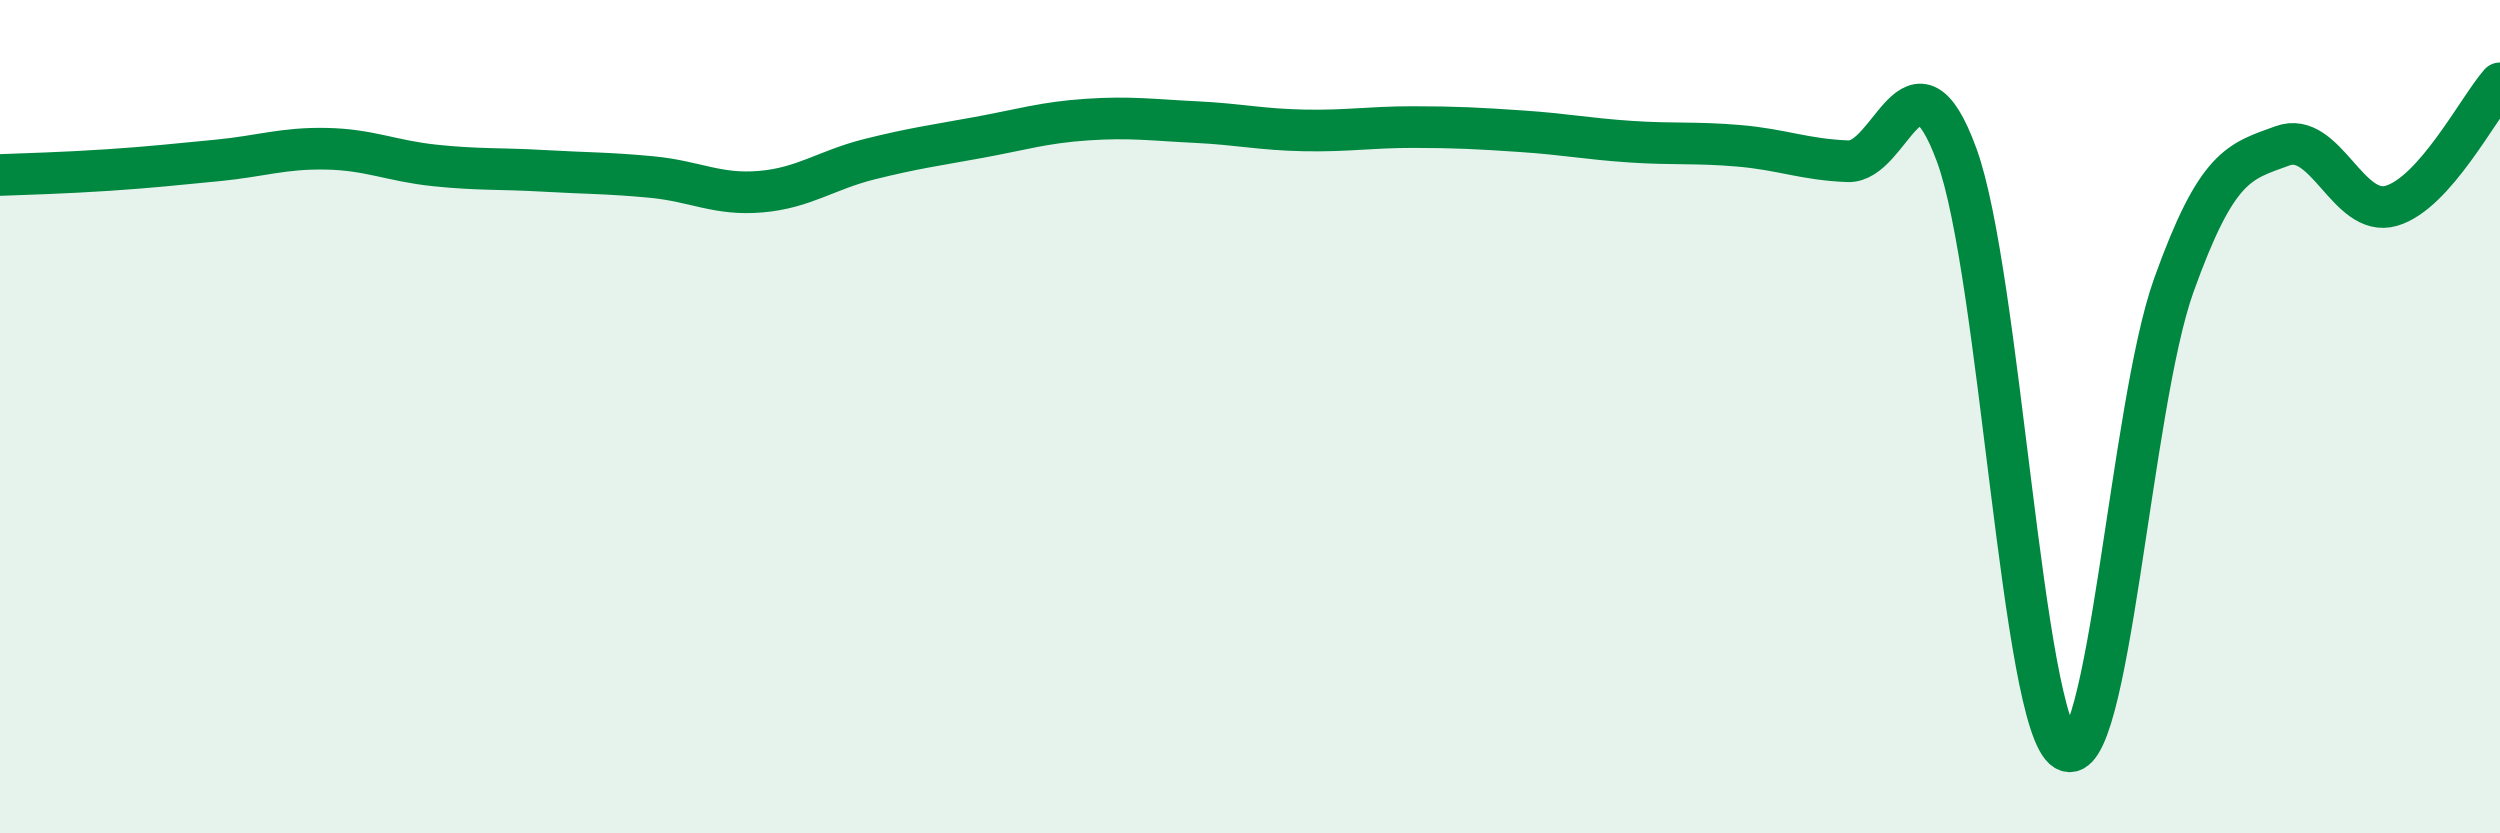
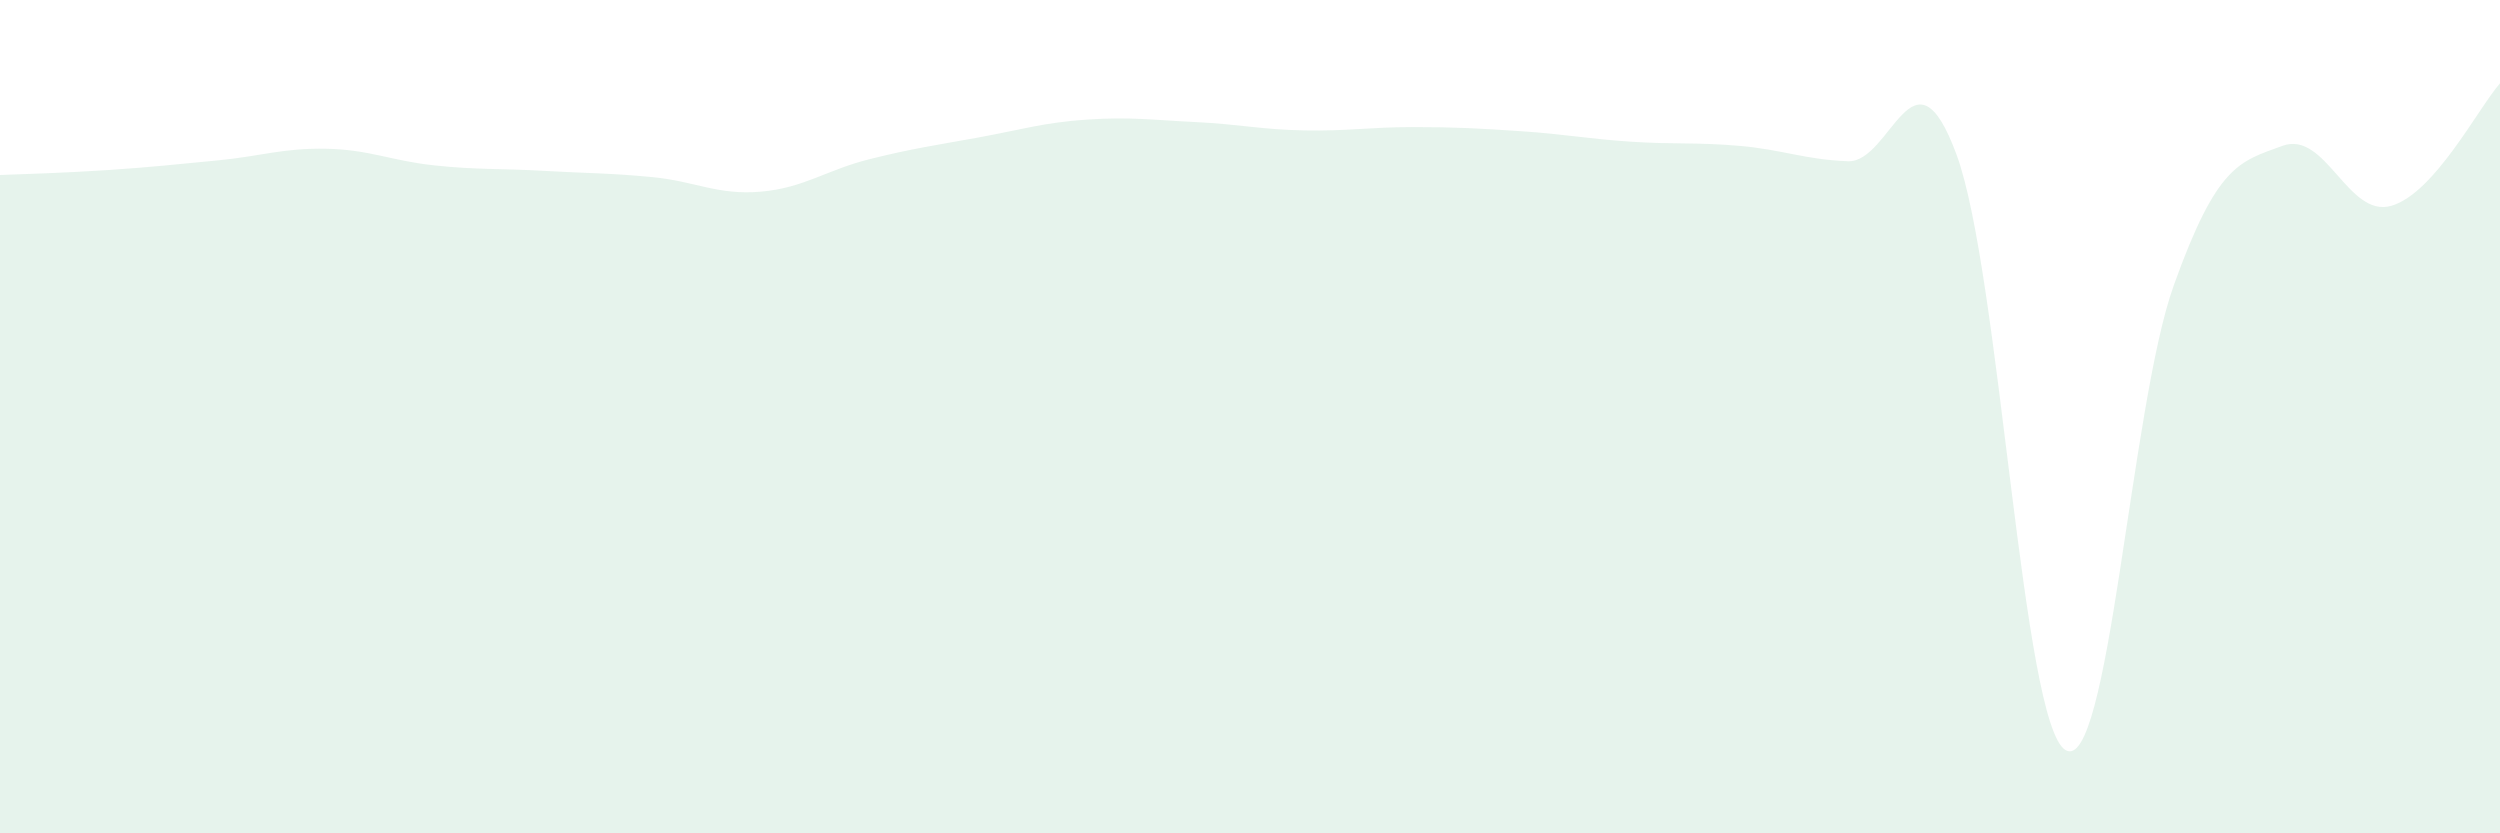
<svg xmlns="http://www.w3.org/2000/svg" width="60" height="20" viewBox="0 0 60 20">
  <path d="M 0,4.2 C 0.52,4.18 1.57,4.15 2.61,4.08 C 3.65,4.01 4.18,3.95 5.22,3.85 C 6.26,3.75 6.79,3.55 7.83,3.57 C 8.87,3.59 9.39,3.86 10.43,3.97 C 11.47,4.08 12,4.04 13.04,4.1 C 14.08,4.16 14.61,4.15 15.65,4.25 C 16.69,4.35 17.22,4.69 18.26,4.6 C 19.3,4.51 19.83,4.08 20.87,3.82 C 21.91,3.56 22.44,3.49 23.48,3.3 C 24.52,3.11 25.05,2.94 26.09,2.87 C 27.13,2.8 27.66,2.88 28.7,2.93 C 29.74,2.98 30.26,3.11 31.3,3.13 C 32.34,3.15 32.87,3.05 33.91,3.05 C 34.95,3.05 35.48,3.08 36.52,3.15 C 37.56,3.22 38.09,3.33 39.13,3.4 C 40.17,3.47 40.7,3.41 41.74,3.5 C 42.78,3.59 43.31,3.83 44.35,3.87 C 45.39,3.91 45.92,0.89 46.96,3.72 C 48,6.55 48.53,17.37 49.57,18 C 50.61,18.63 51.13,9.75 52.17,6.85 C 53.21,3.95 53.74,3.88 54.78,3.5 C 55.82,3.12 56.35,5.24 57.39,4.94 C 58.43,4.64 59.48,2.59 60,2L60 20L0 20Z" fill="#008740" opacity="0.1" stroke-linecap="round" stroke-linejoin="round" />
-   <path d="M 0,4.2 C 0.52,4.18 1.57,4.15 2.61,4.08 C 3.65,4.01 4.18,3.95 5.22,3.85 C 6.26,3.75 6.79,3.55 7.83,3.57 C 8.87,3.59 9.39,3.86 10.43,3.97 C 11.47,4.08 12,4.04 13.04,4.1 C 14.08,4.16 14.61,4.15 15.65,4.25 C 16.69,4.35 17.22,4.69 18.26,4.6 C 19.3,4.51 19.83,4.08 20.87,3.82 C 21.91,3.56 22.44,3.49 23.48,3.3 C 24.52,3.11 25.05,2.94 26.09,2.87 C 27.13,2.8 27.66,2.88 28.7,2.93 C 29.74,2.98 30.26,3.11 31.3,3.13 C 32.34,3.15 32.87,3.05 33.91,3.05 C 34.95,3.05 35.48,3.08 36.52,3.15 C 37.56,3.22 38.09,3.33 39.13,3.4 C 40.17,3.47 40.7,3.41 41.74,3.5 C 42.78,3.59 43.31,3.83 44.35,3.87 C 45.39,3.91 45.92,0.89 46.96,3.72 C 48,6.55 48.53,17.37 49.57,18 C 50.61,18.63 51.13,9.75 52.17,6.85 C 53.21,3.95 53.74,3.88 54.78,3.5 C 55.82,3.12 56.35,5.24 57.39,4.94 C 58.43,4.64 59.48,2.59 60,2" stroke="#008740" stroke-width="1" fill="none" stroke-linecap="round" stroke-linejoin="round" />
</svg>